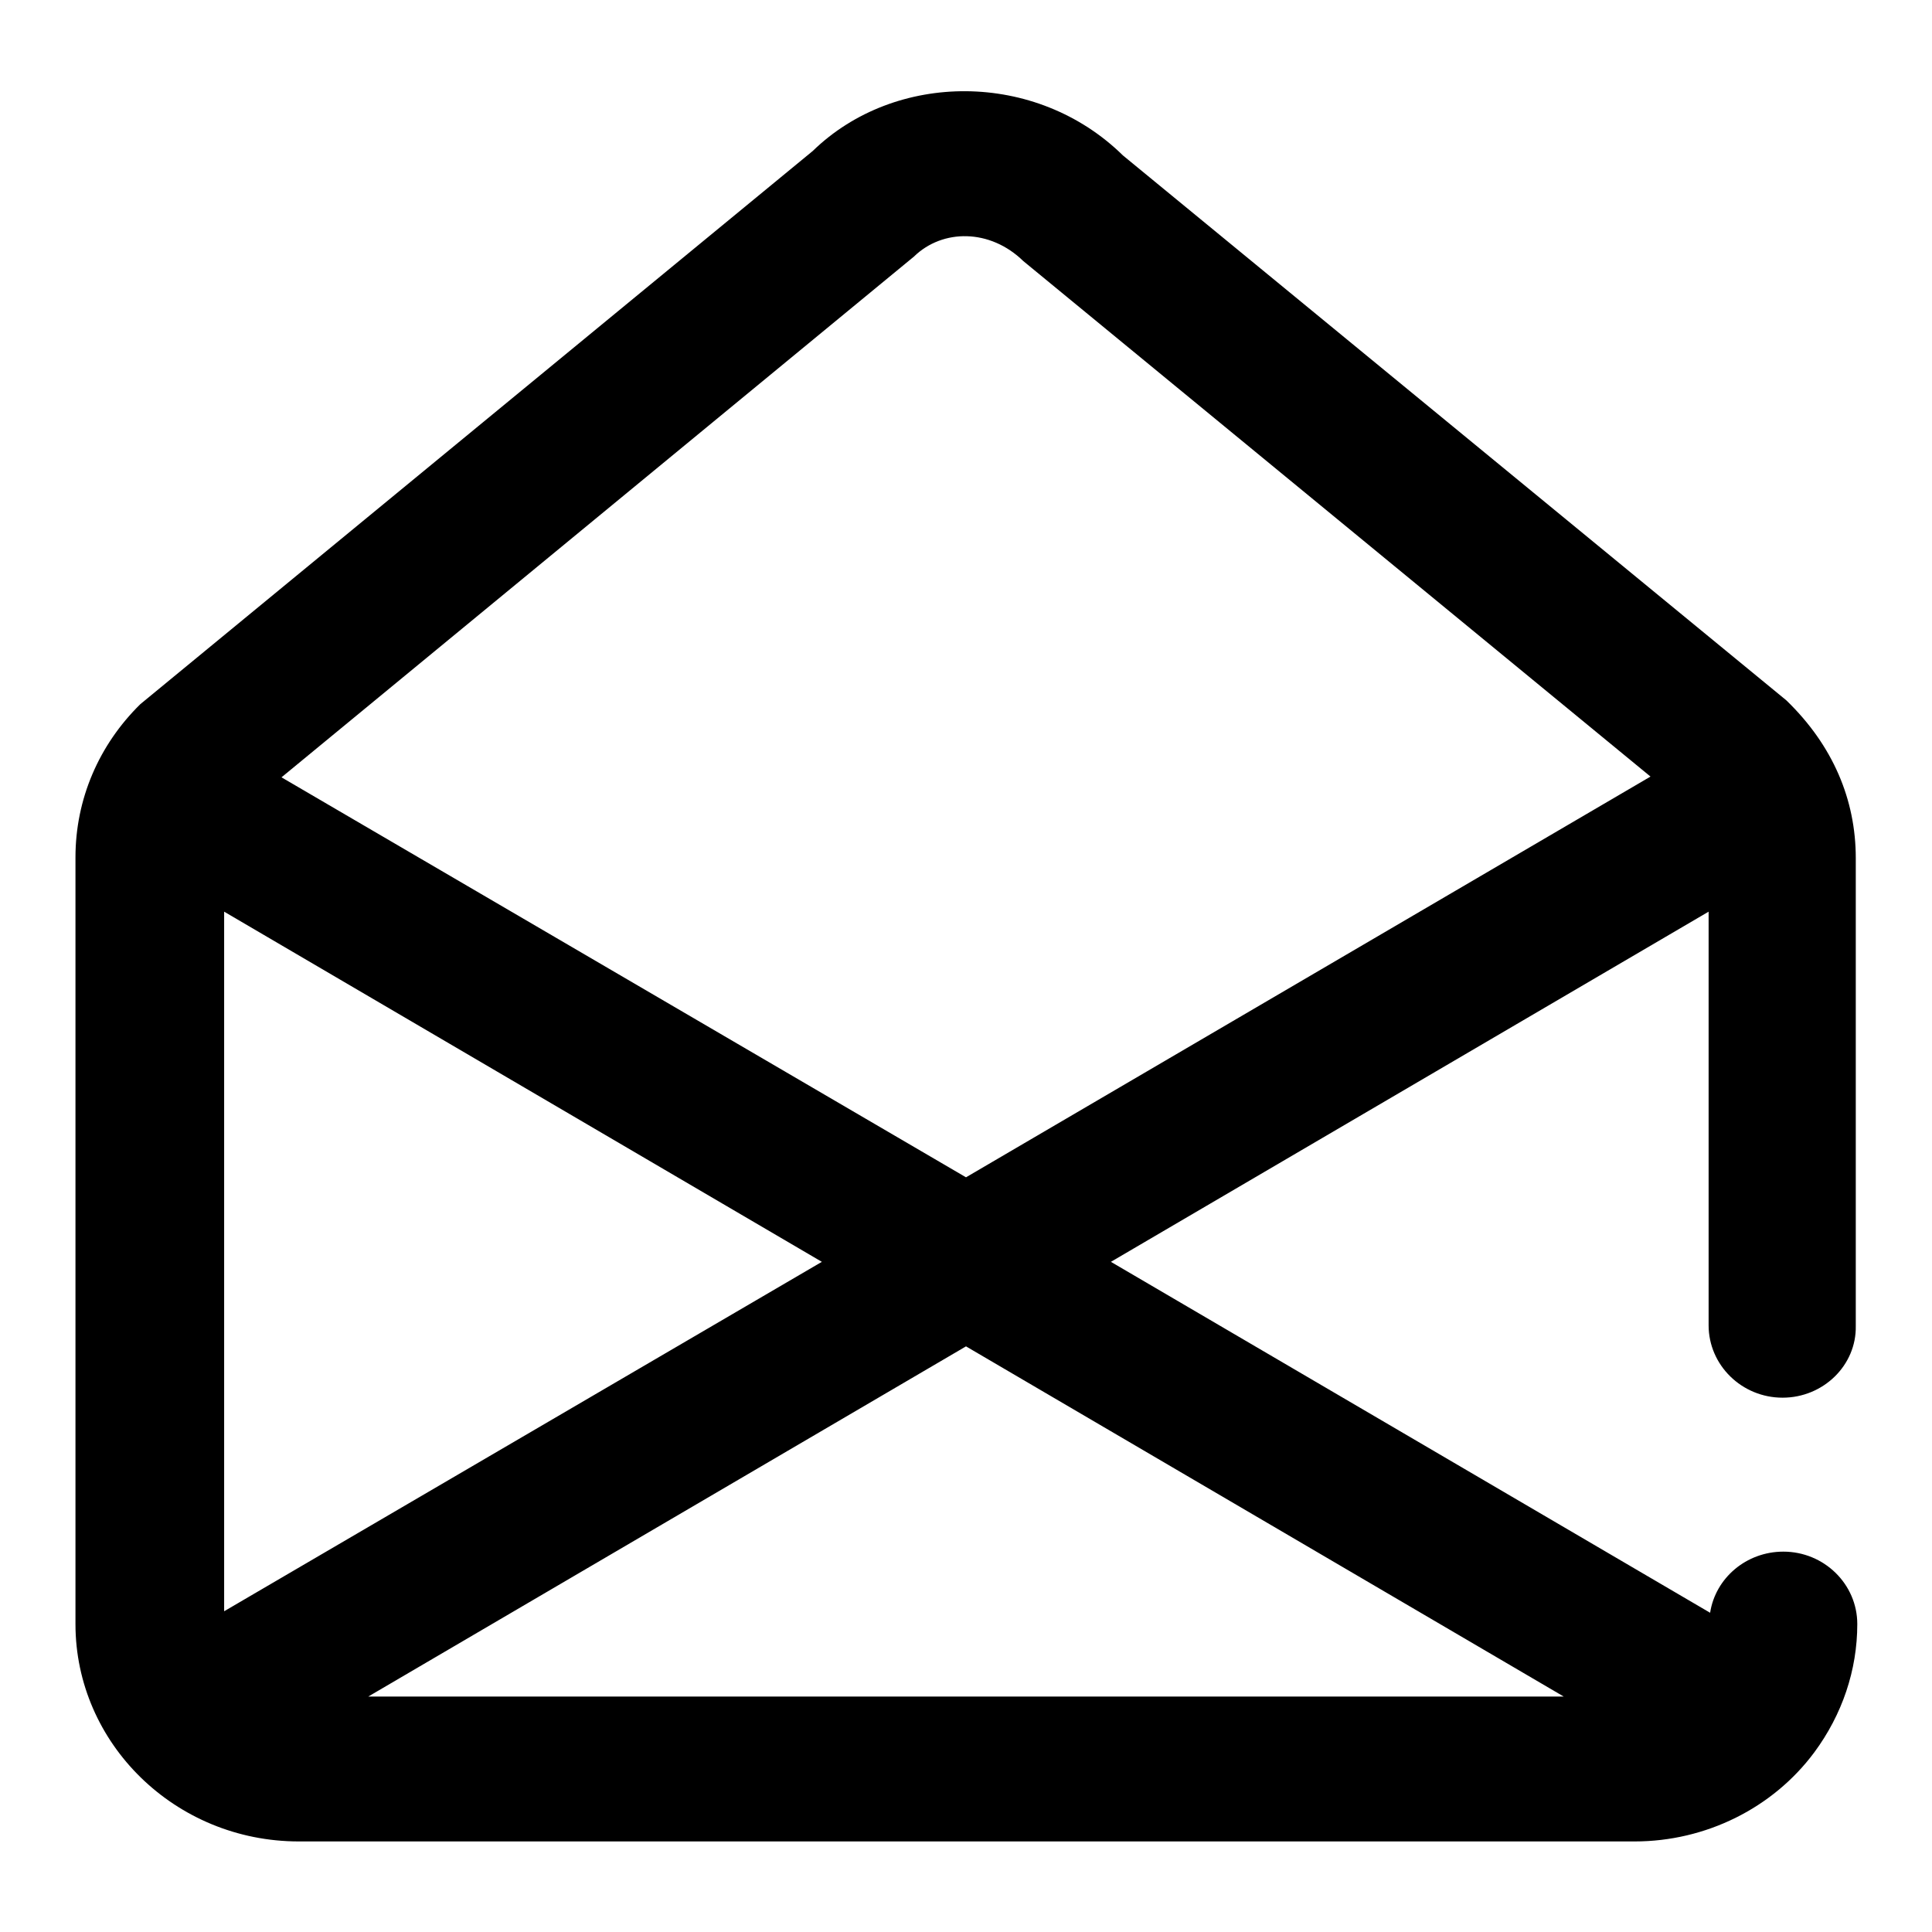
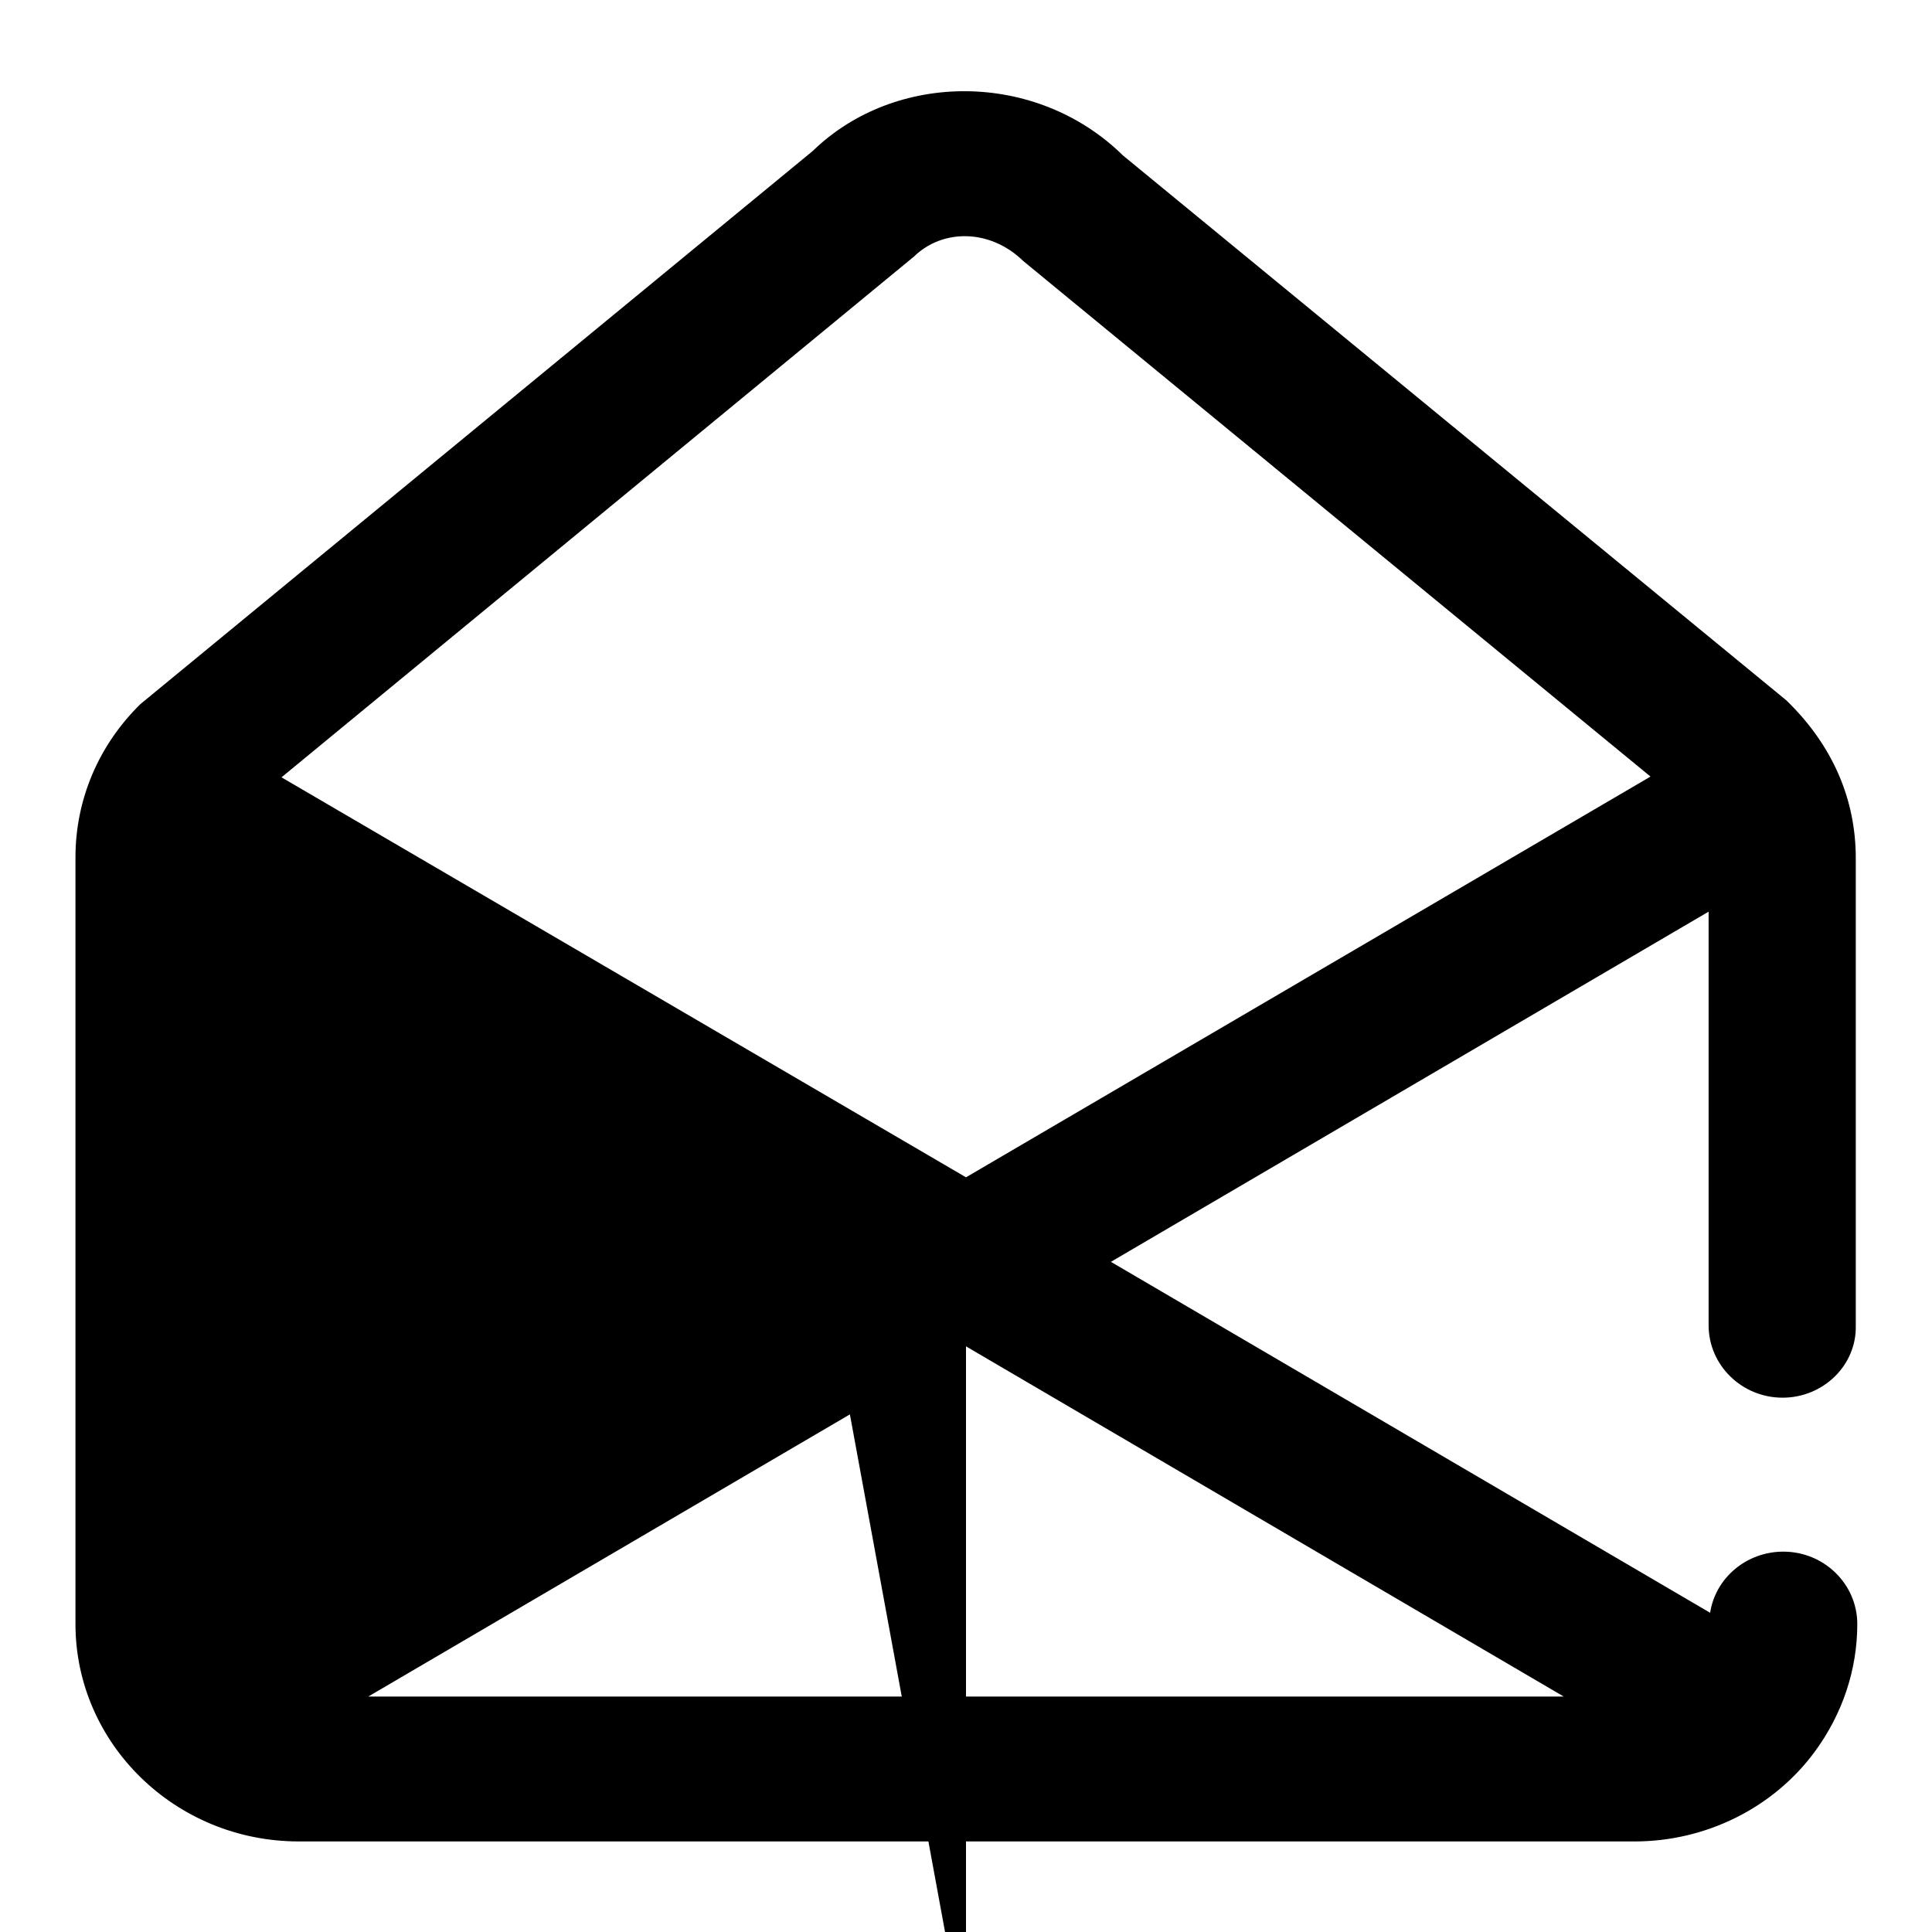
<svg xmlns="http://www.w3.org/2000/svg" version="1.1" x="0px" y="0px" viewBox="0 0 256 256" enable-background="new 0 0 256 256" xml:space="preserve">
  <g>
    <g>
-       <path fill="#000000" d="M236.2,185.2c-5.4,0-9.8-4.3-9.8-9.6v-54.8l-79.2,46.4l79.4,46.5c0.7-4.6,4.8-8.1,9.7-8.1c5.4,0,9.8,4.3,9.8,9.6c0,6.1-2,12-5.7,17c-5.5,7.4-14.4,11.8-23.8,11.8h-177C23.2,244,10,231,10,215.2V113.6c0-7.7,3.1-14.9,8.6-20.3L107.7,20c10.9-10.6,29.6-10.7,41.1,0.6l87.9,72.2c6.2,6,9.2,13.2,9.2,20.9v62C246,180.9,241.6,185.2,236.2,185.2z M207.2,224.8L128,178.4l-79.2,46.4H207.2z M108.9,167.2l-79.2-46.4v92.7L108.9,167.2z M135.6,34.6c-4.4-4.3-10.7-4.3-14.5-0.6L37.3,103L128,156l90.7-53.1L135.6,34.6z" />
+       <path fill="#000000" d="M236.2,185.2c-5.4,0-9.8-4.3-9.8-9.6v-54.8l-79.2,46.4l79.4,46.5c0.7-4.6,4.8-8.1,9.7-8.1c5.4,0,9.8,4.3,9.8,9.6c0,6.1-2,12-5.7,17c-5.5,7.4-14.4,11.8-23.8,11.8h-177C23.2,244,10,231,10,215.2V113.6c0-7.7,3.1-14.9,8.6-20.3L107.7,20c10.9-10.6,29.6-10.7,41.1,0.6l87.9,72.2c6.2,6,9.2,13.2,9.2,20.9v62C246,180.9,241.6,185.2,236.2,185.2z M207.2,224.8L128,178.4l-79.2,46.4H207.2z l-79.2-46.4v92.7L108.9,167.2z M135.6,34.6c-4.4-4.3-10.7-4.3-14.5-0.6L37.3,103L128,156l90.7-53.1L135.6,34.6z" />
    </g>
  </g>
</svg>